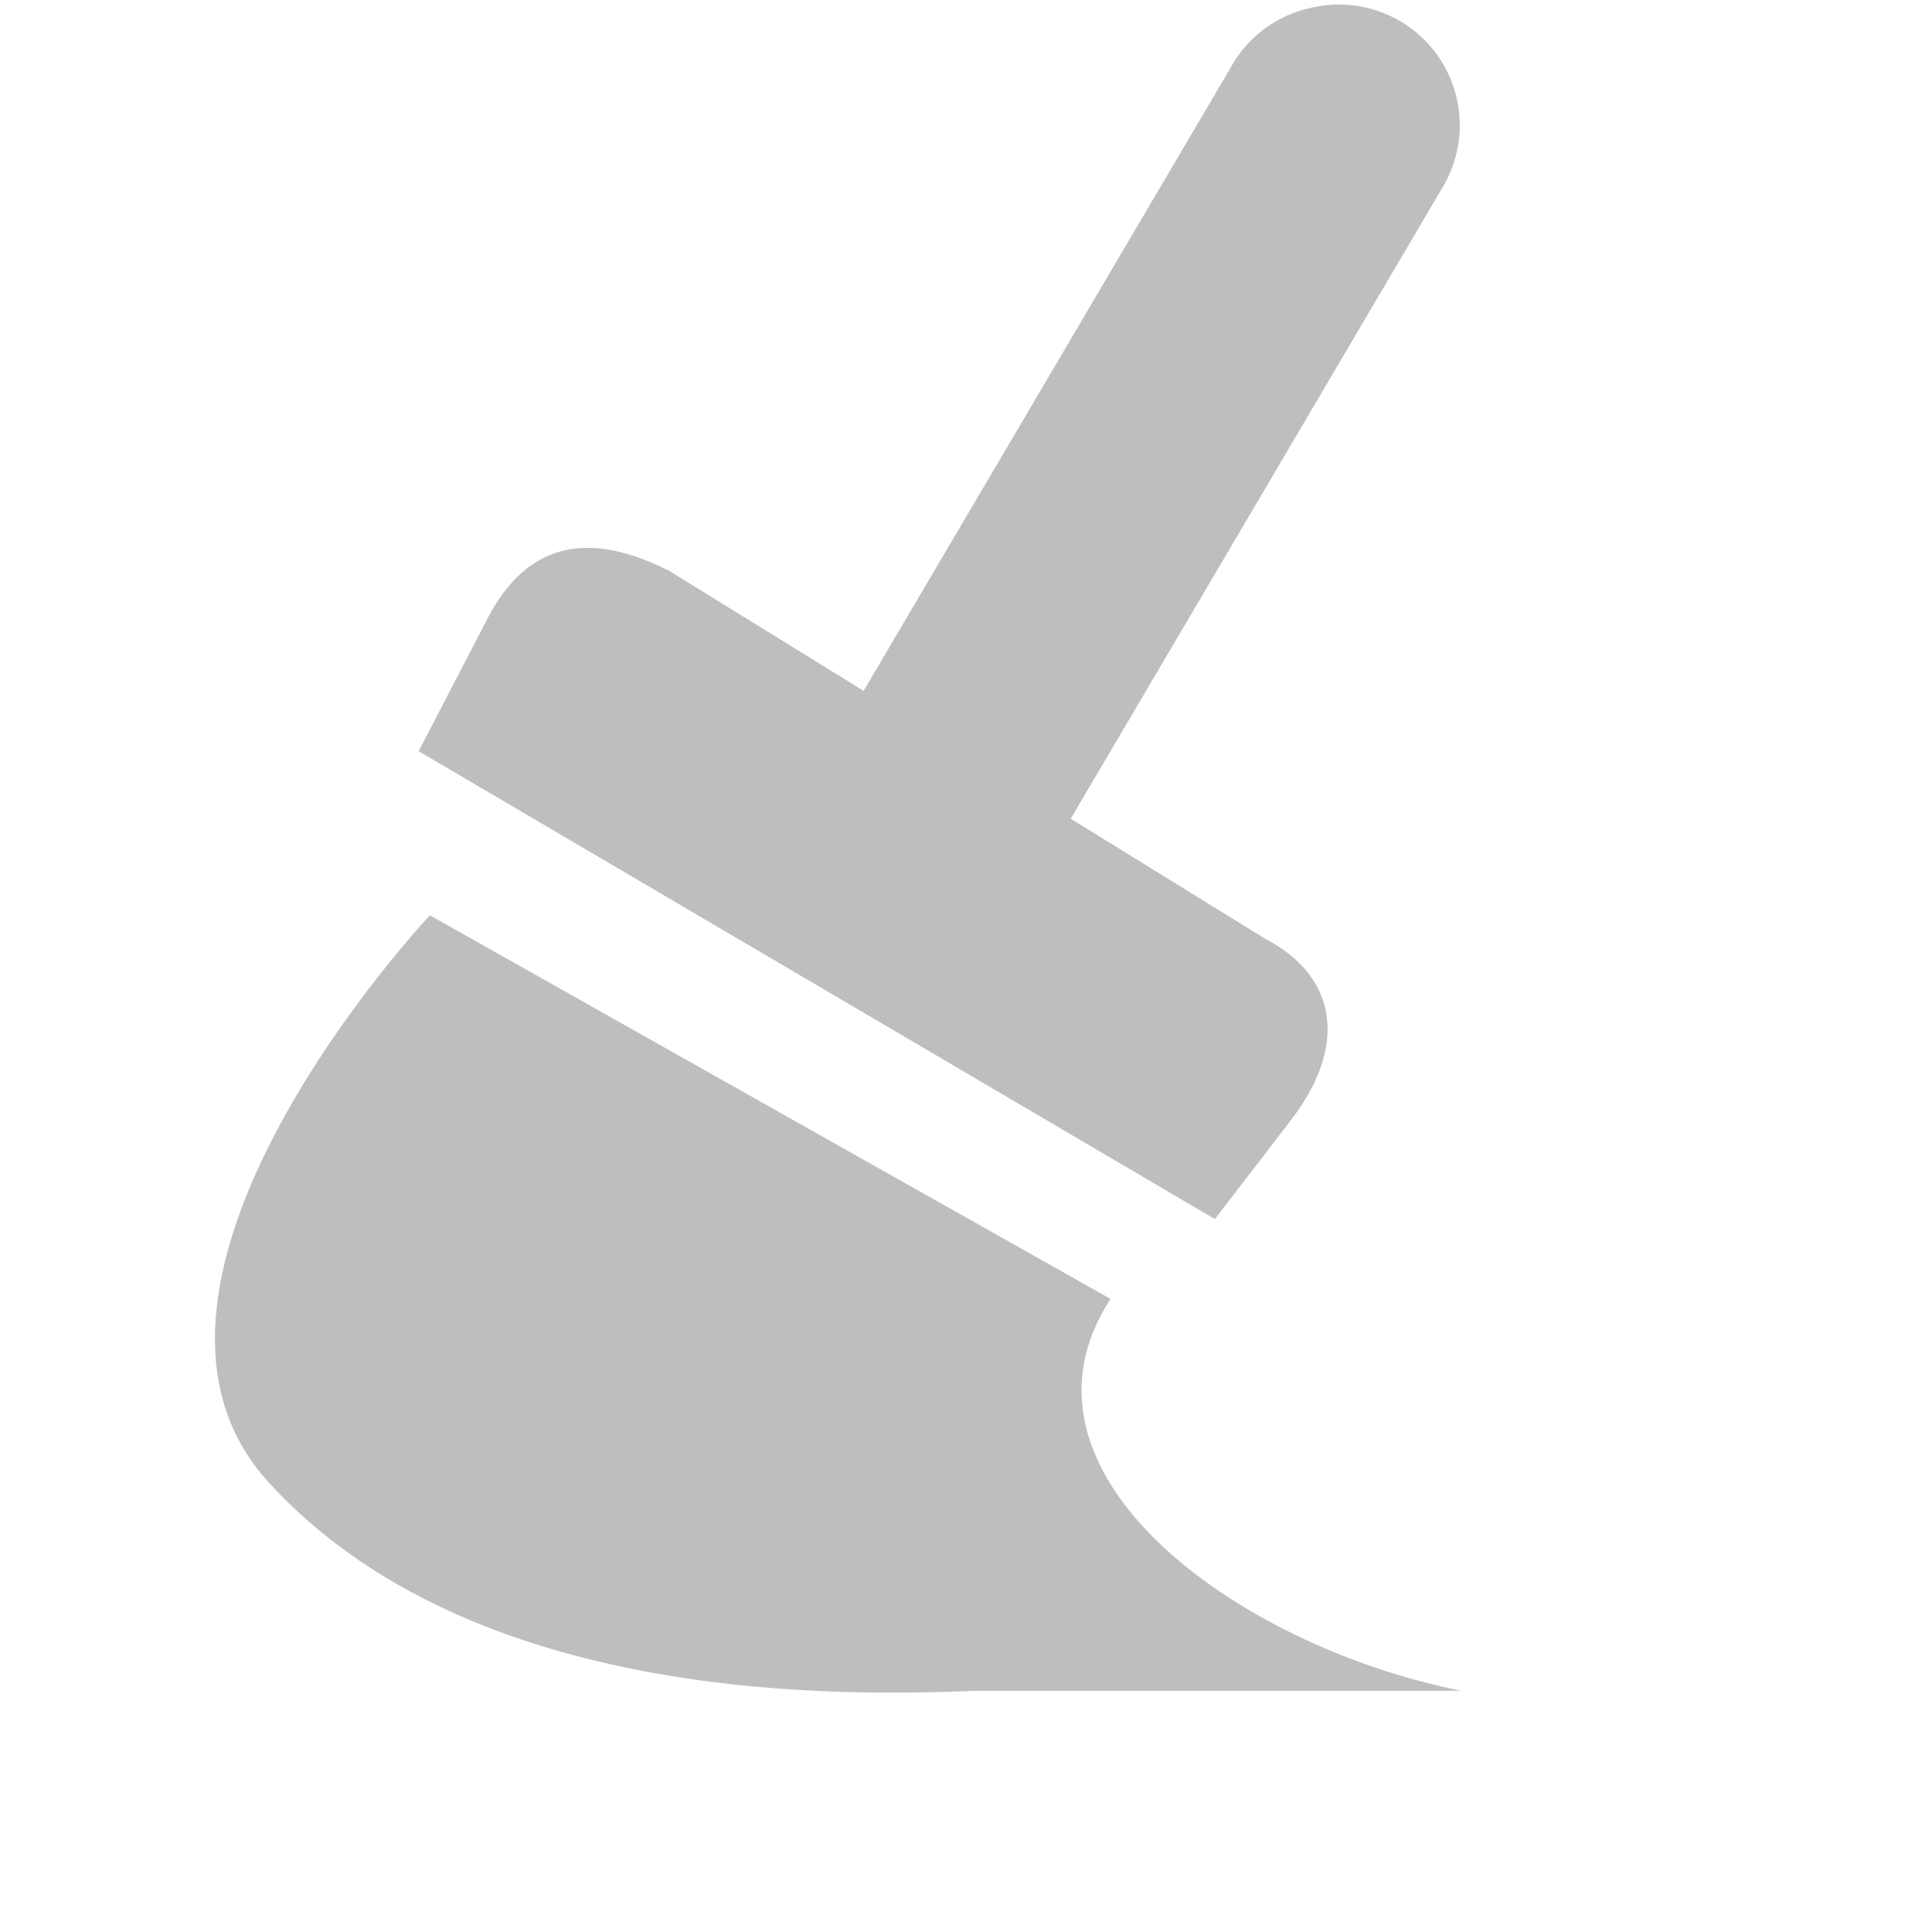
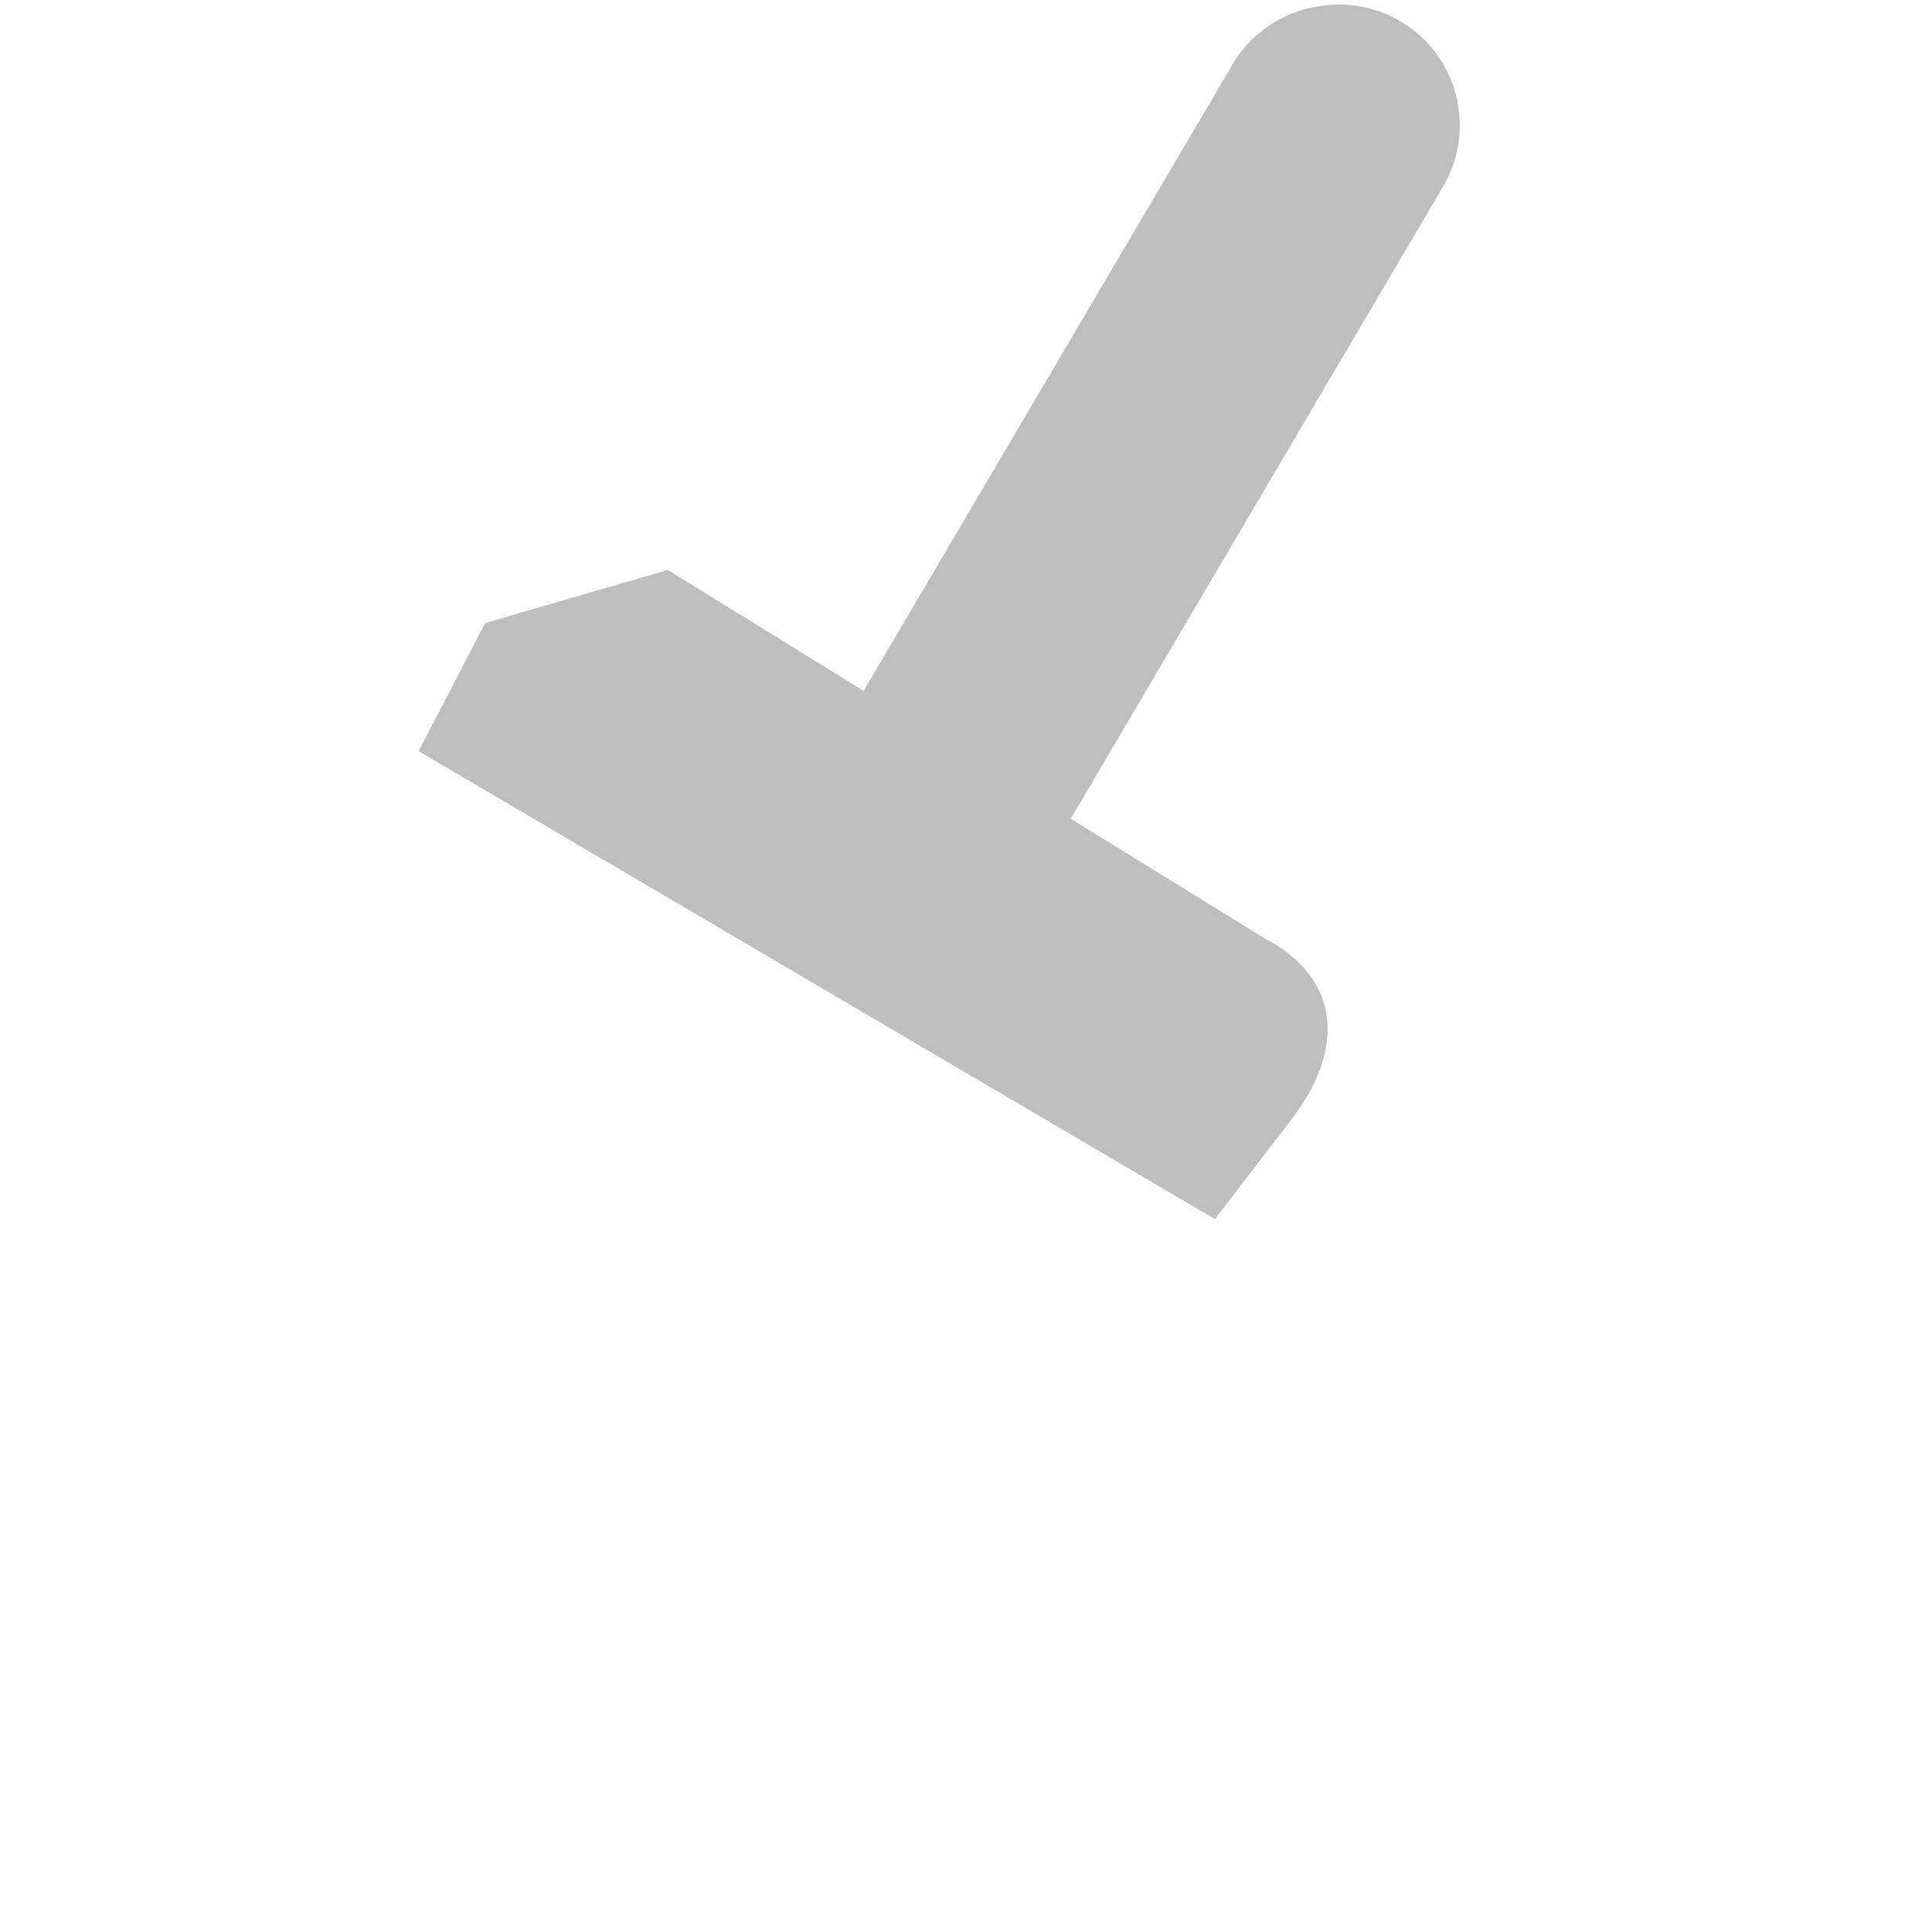
<svg xmlns="http://www.w3.org/2000/svg" viewBox="0 0 16 16">
  <g transform="translate(-201 -767)" style="fill:#bebebe;color:#000">
    <path d="m 211.88 767.06 a 1 1 0 0 0 -0.688 0.5 l -3.313 5.625 a 1.01 1.01 0 1 0 1.75 1 l 3.313 -5.625 a 1 1 0 0 0 -1.063 -1.5 z" />
-     <path d="m 206.53 771.72 4.947 3.054 c 0.604 0.315 0.687 0.892 0.209 1.509 l -0.625 0.813 -6.594 -3.875 0.551 -1.061 c 0.289 -0.585 0.755 -0.816 1.511 -0.439 z" />
-     <path d="m 204.56 774.58 c 0 0 -2.855 3.036 -1.333 4.699 1.688 1.844 4.758 1.767 5.863 1.723 l 4.01 0 c -1.875 -0.375 -3.837 -1.816 -2.903 -3.245 z" />
+     <path d="m 206.53 771.72 4.947 3.054 c 0.604 0.315 0.687 0.892 0.209 1.509 l -0.625 0.813 -6.594 -3.875 0.551 -1.061 z" />
  </g>
</svg>